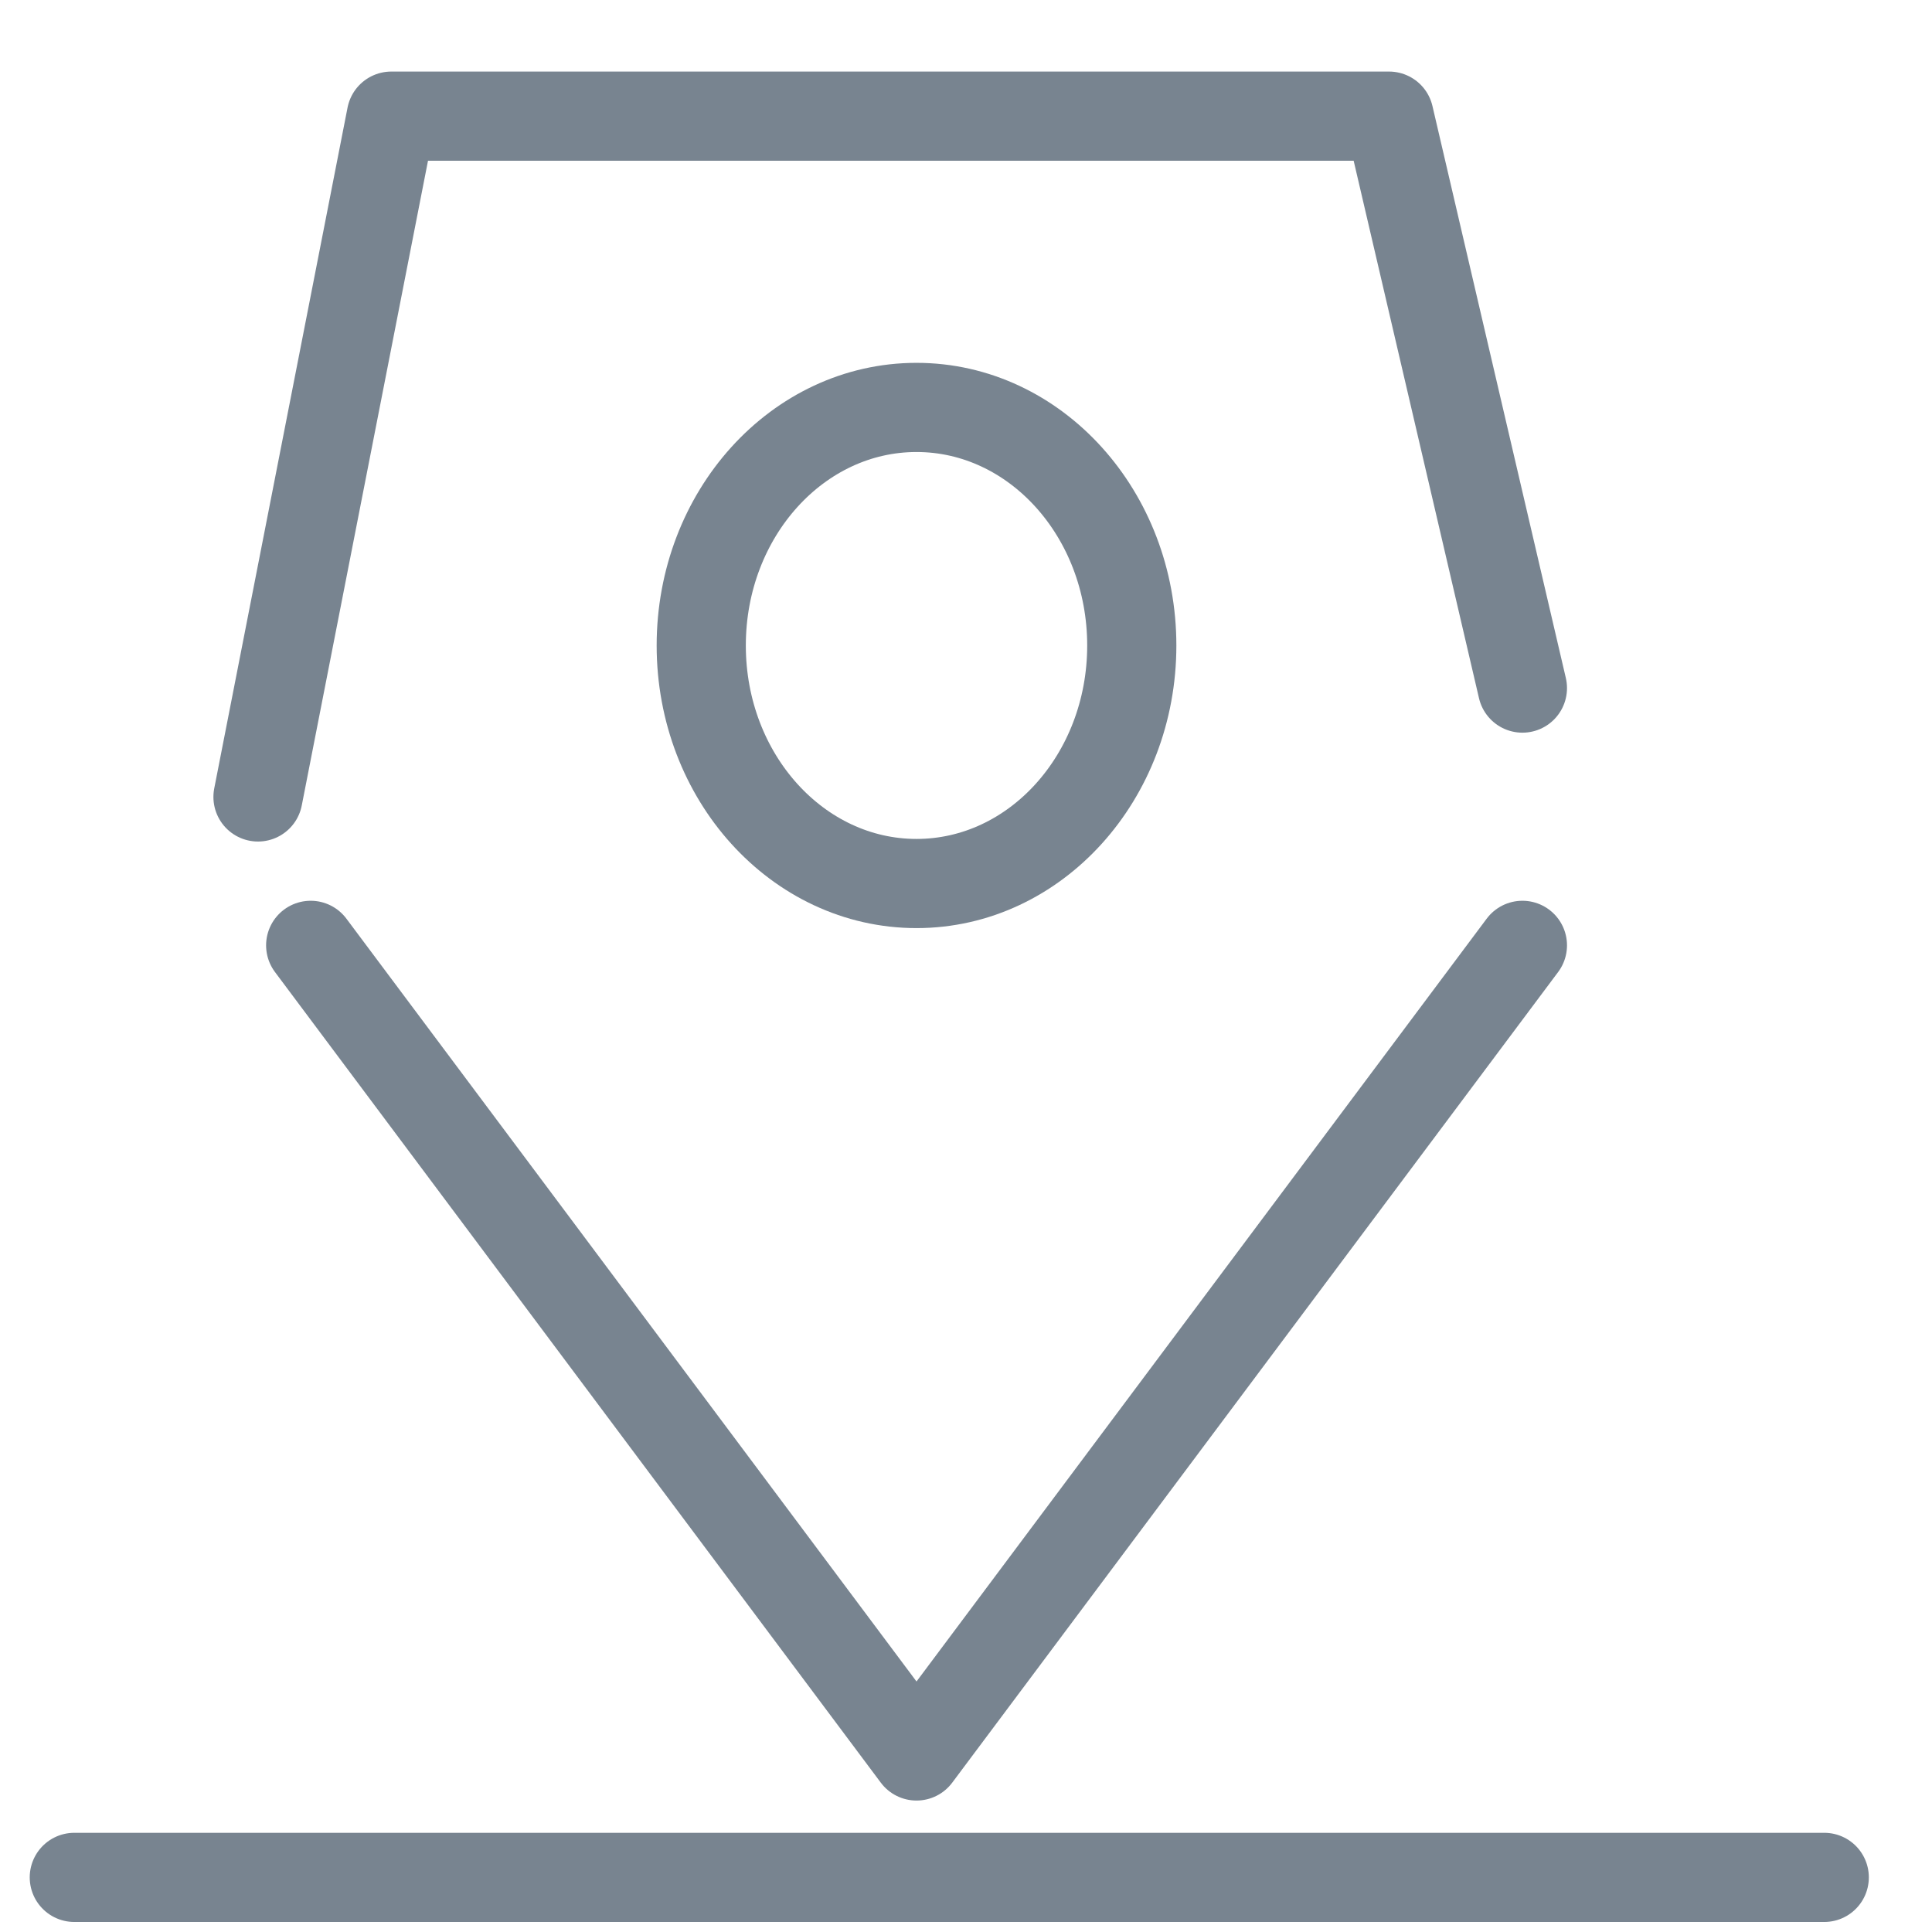
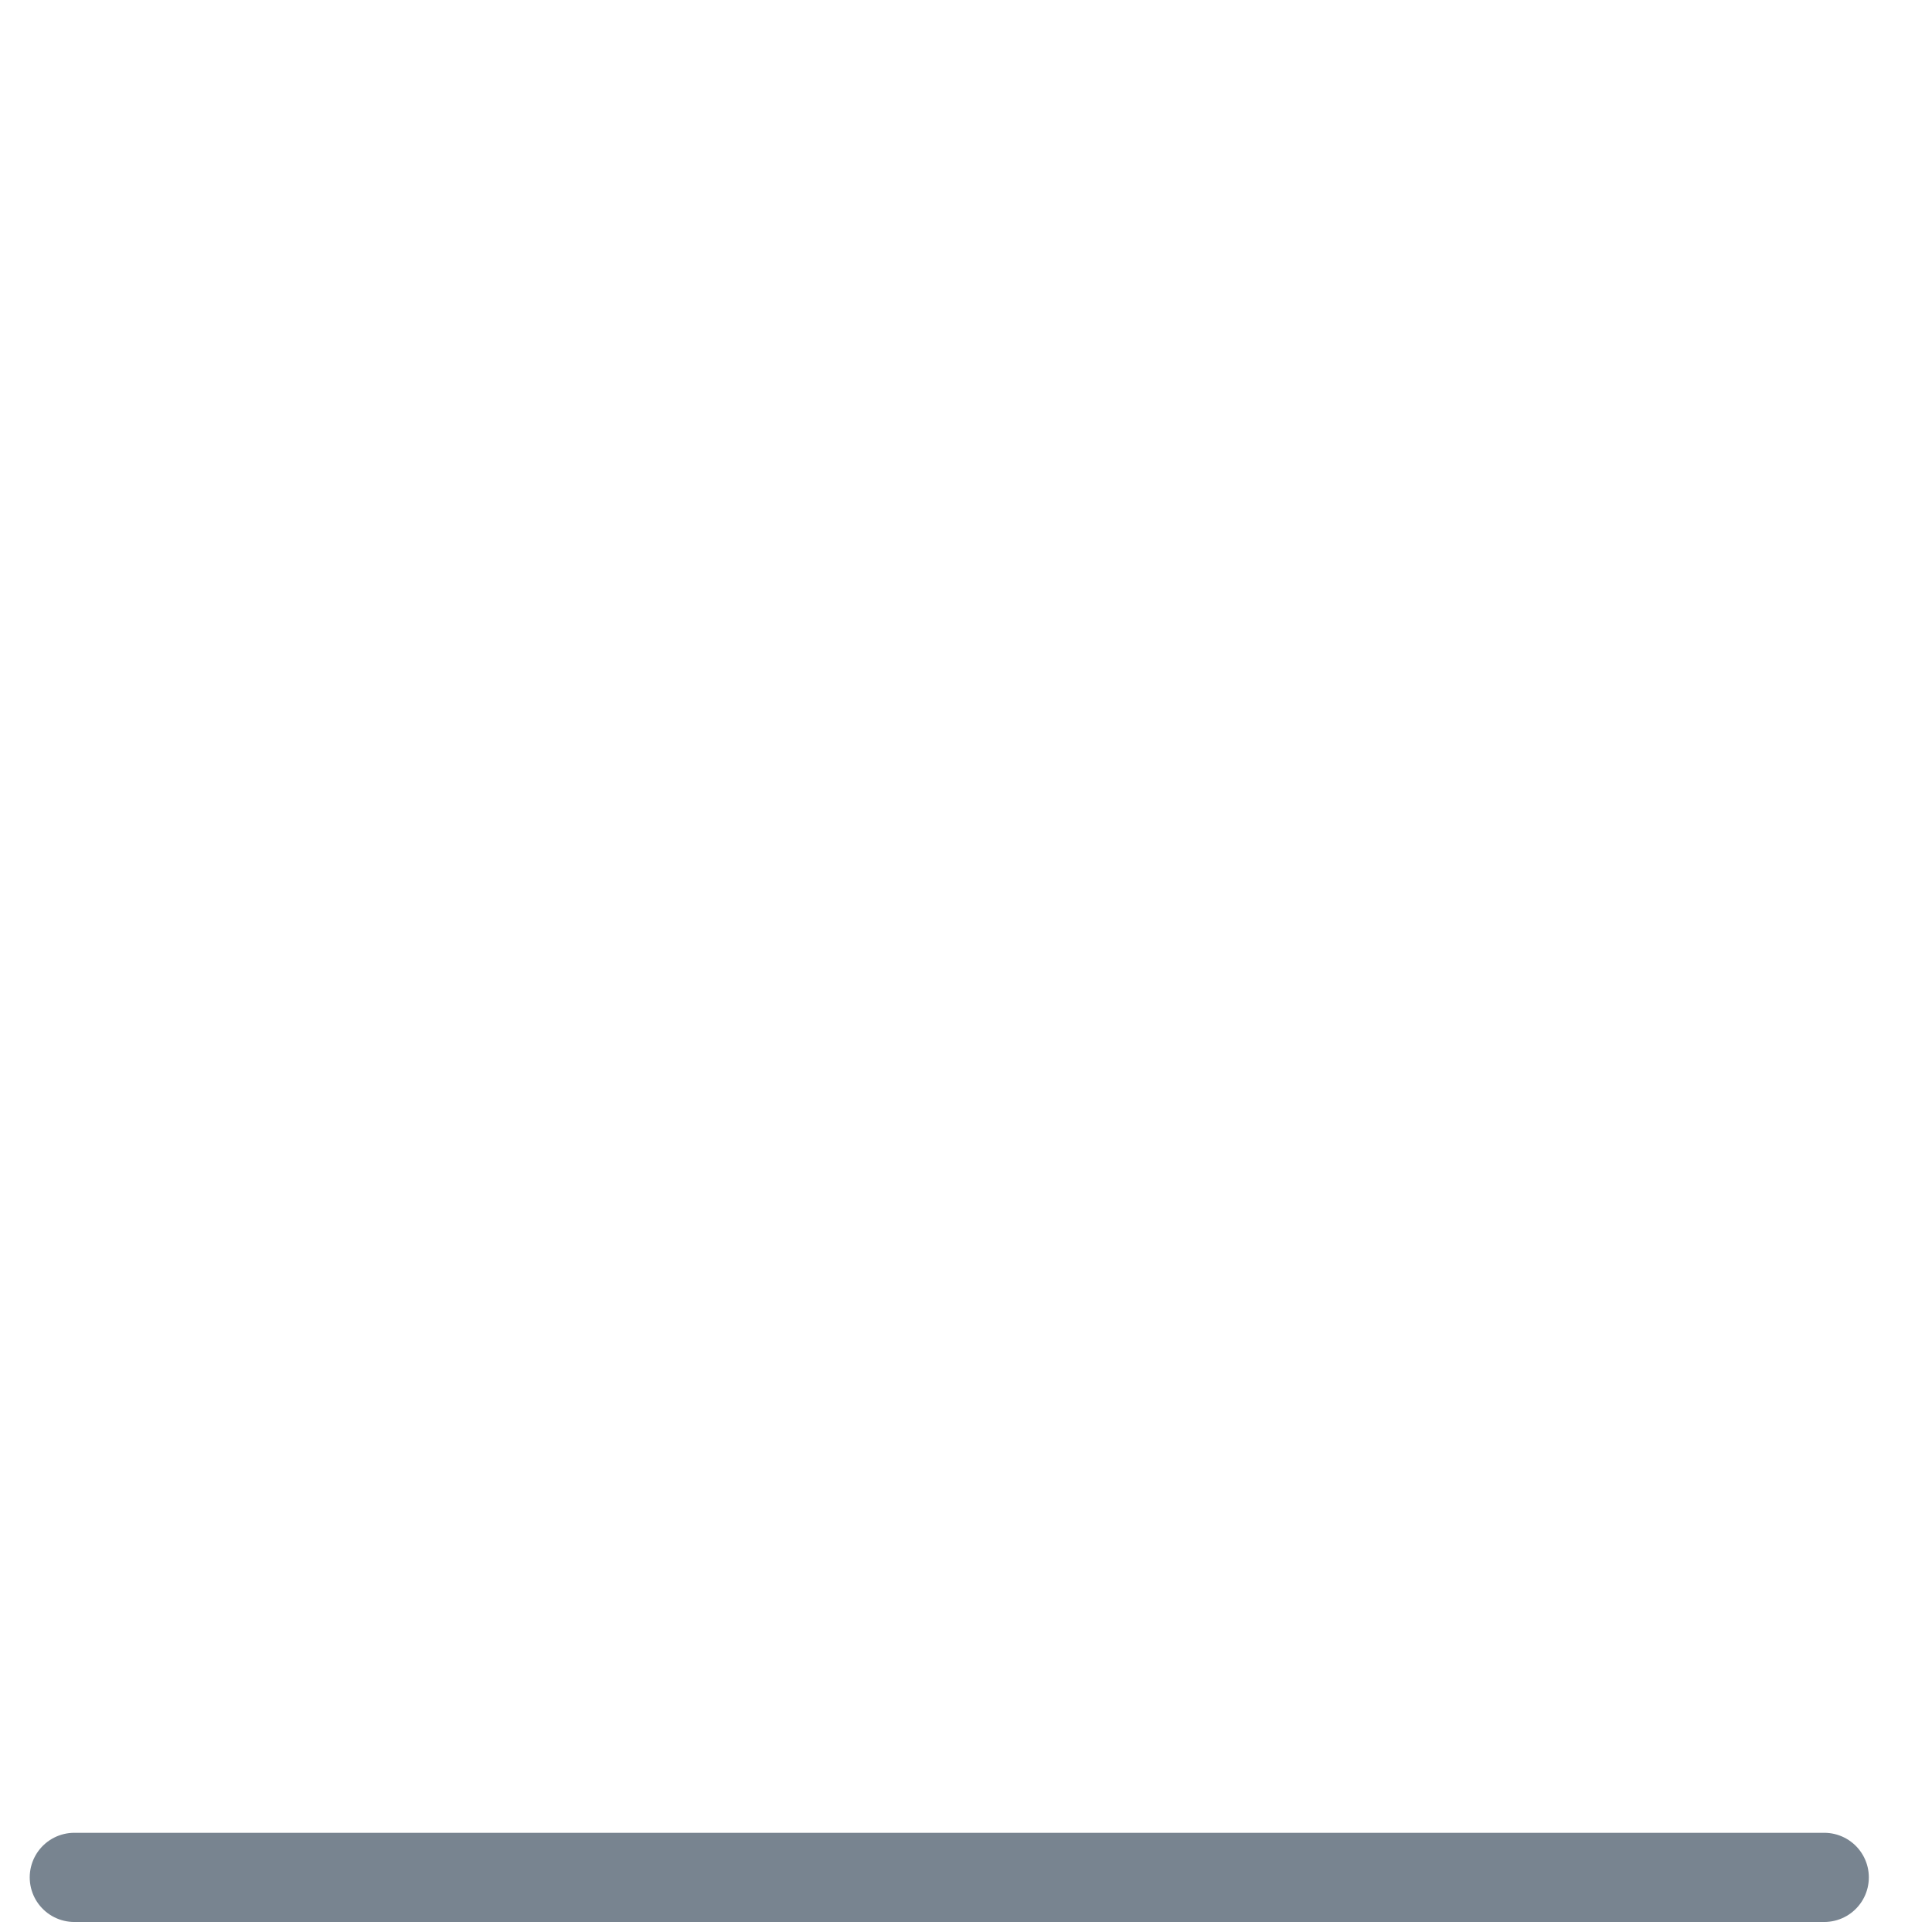
<svg xmlns="http://www.w3.org/2000/svg" width="26" height="26" viewBox="0 0 26 26" fill="none">
-   <path d="M20.488 12.722L12.334 23.631L4.181 12.722" stroke="#788490" stroke-width="1.2" stroke-linecap="round" stroke-linejoin="round" />
-   <path d="M3.472 10.725L5.266 1.563H18.693L20.488 9.26" stroke="#788490" stroke-width="1.2" stroke-linecap="round" stroke-linejoin="round" />
-   <path d="M12.334 11.89C13.934 11.89 15.231 10.456 15.231 8.687C15.231 6.918 13.934 5.483 12.334 5.483C10.734 5.483 9.437 6.918 9.437 8.687C9.437 10.456 10.734 11.89 12.334 11.89Z" stroke="#788490" stroke-width="1.2" stroke-linecap="round" stroke-linejoin="round" />
  <path d="M1 25.265H24.55" stroke="#788490" stroke-width="1.2" stroke-linecap="round" stroke-linejoin="round" />
</svg>